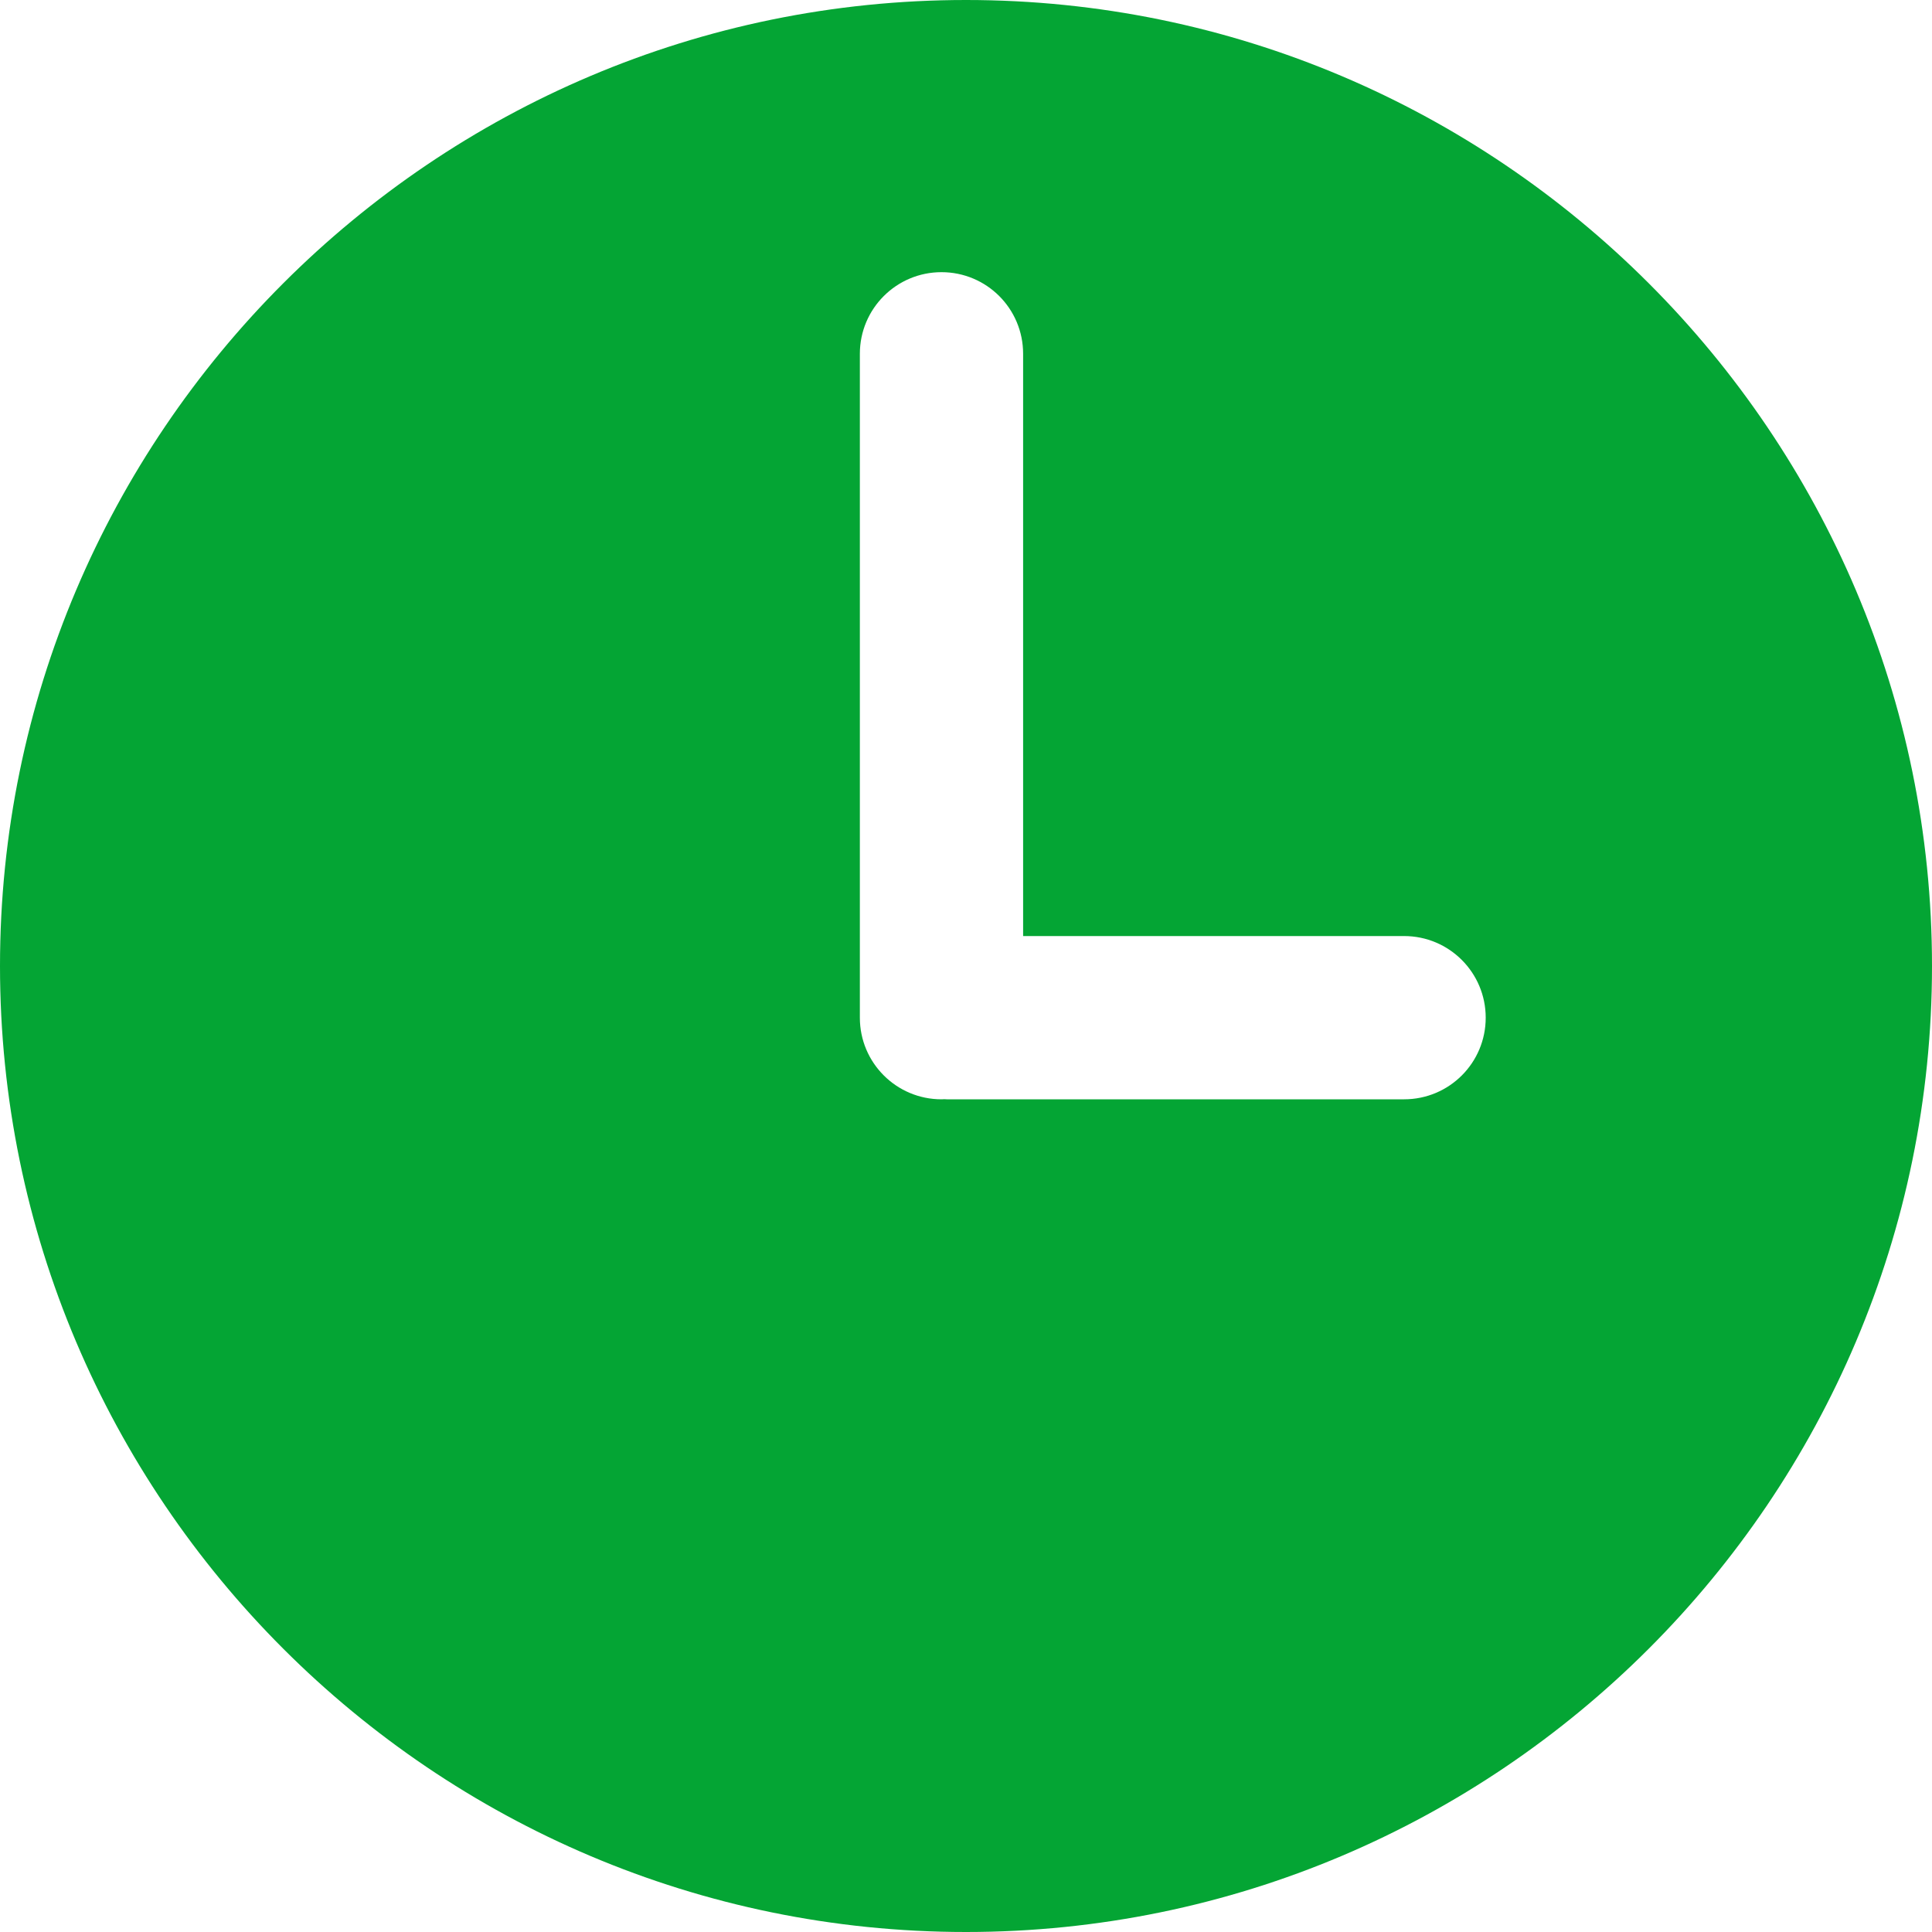
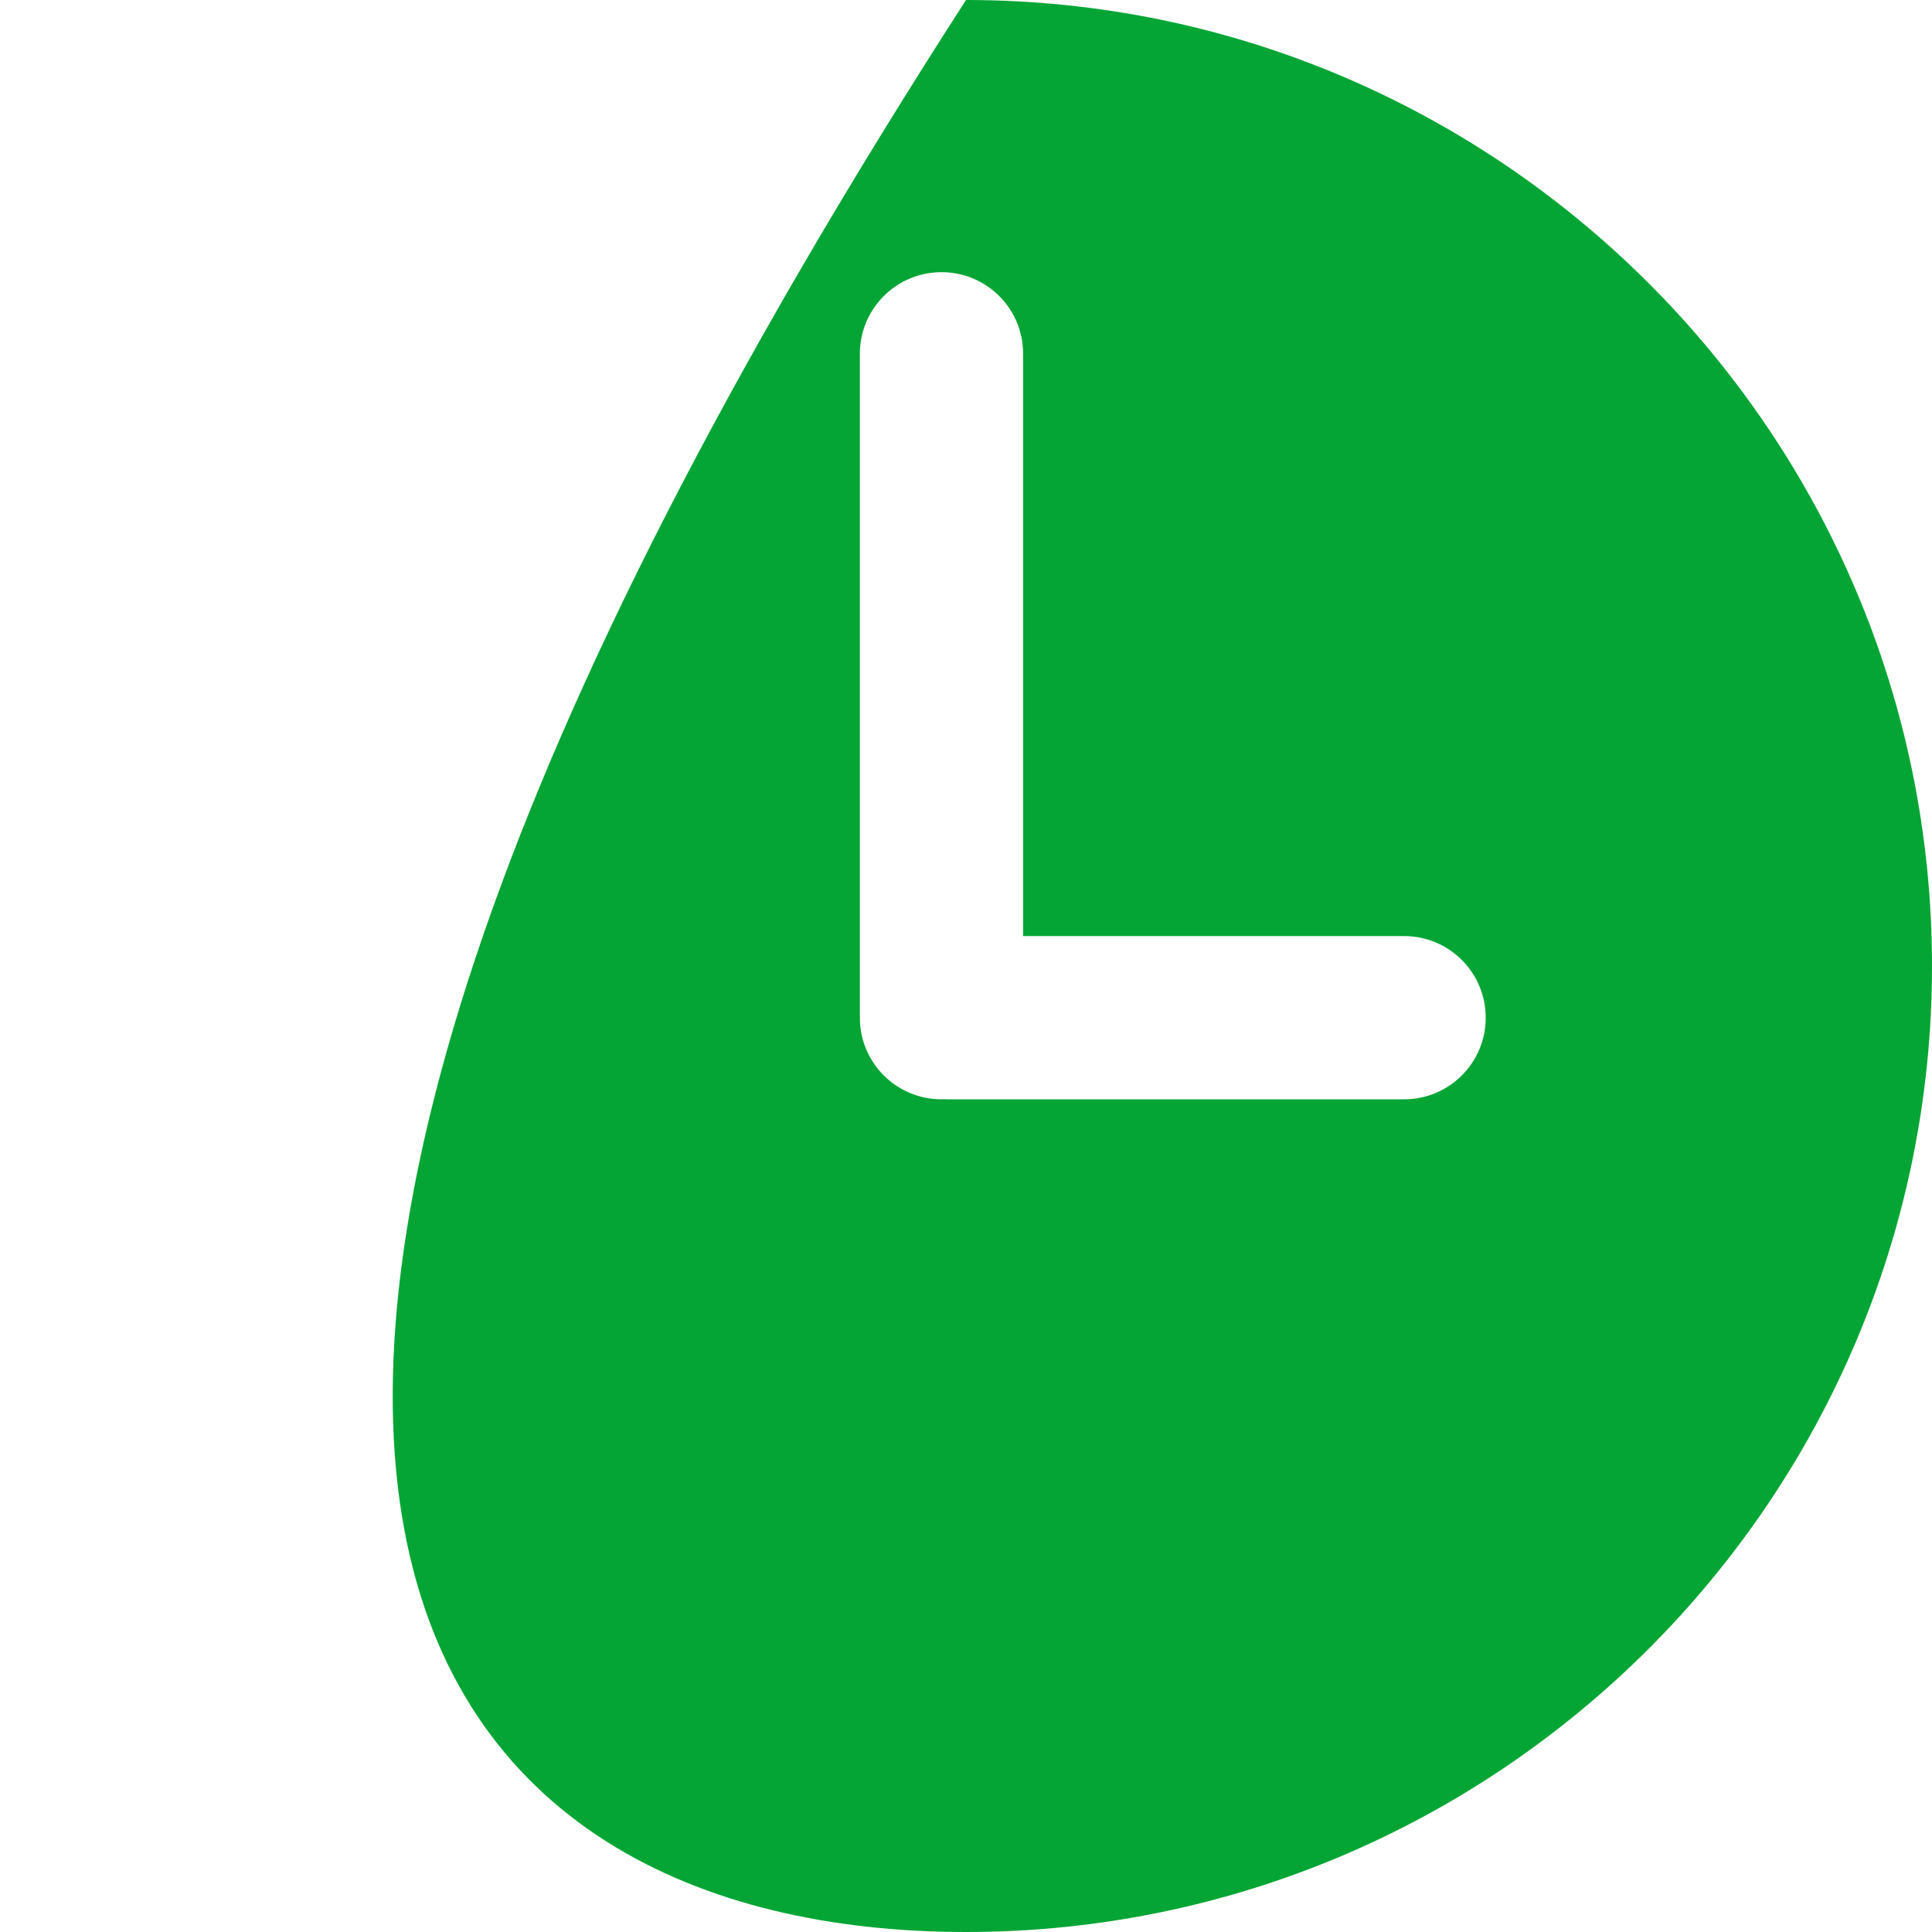
<svg xmlns="http://www.w3.org/2000/svg" width="16" height="16" viewBox="0 0 16 16" fill="none">
-   <path d="M8 0C3.589 0 0 3.589 0 8C0 12.411 3.589 16 8 16C12.411 16 16 12.411 16 8C16 3.589 12.411 0 8 0ZM11.628 9.104H7.842C7.835 9.104 7.827 9.103 7.82 9.103C7.812 9.103 7.805 9.104 7.797 9.104C7.424 9.104 7.121 8.802 7.121 8.428V2.93C7.121 2.556 7.424 2.254 7.797 2.254C8.171 2.254 8.473 2.556 8.473 2.93V7.752H11.628C12.002 7.752 12.304 8.055 12.304 8.428C12.304 8.802 12.002 9.104 11.628 9.104Z" fill="#04A534" />
+   <path d="M8 0C0 12.411 3.589 16 8 16C12.411 16 16 12.411 16 8C16 3.589 12.411 0 8 0ZM11.628 9.104H7.842C7.835 9.104 7.827 9.103 7.82 9.103C7.812 9.103 7.805 9.104 7.797 9.104C7.424 9.104 7.121 8.802 7.121 8.428V2.93C7.121 2.556 7.424 2.254 7.797 2.254C8.171 2.254 8.473 2.556 8.473 2.93V7.752H11.628C12.002 7.752 12.304 8.055 12.304 8.428C12.304 8.802 12.002 9.104 11.628 9.104Z" fill="#04A534" />
</svg>